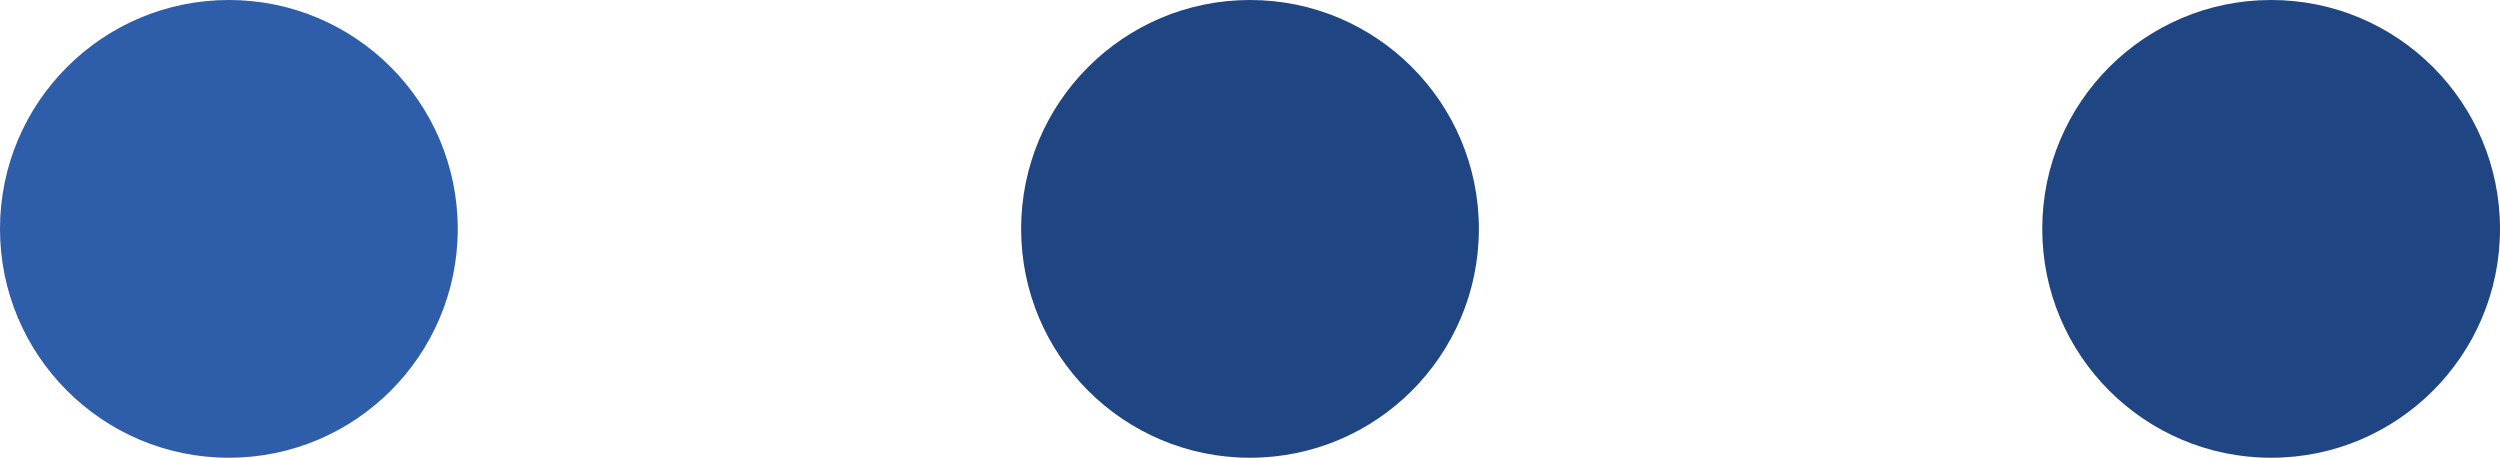
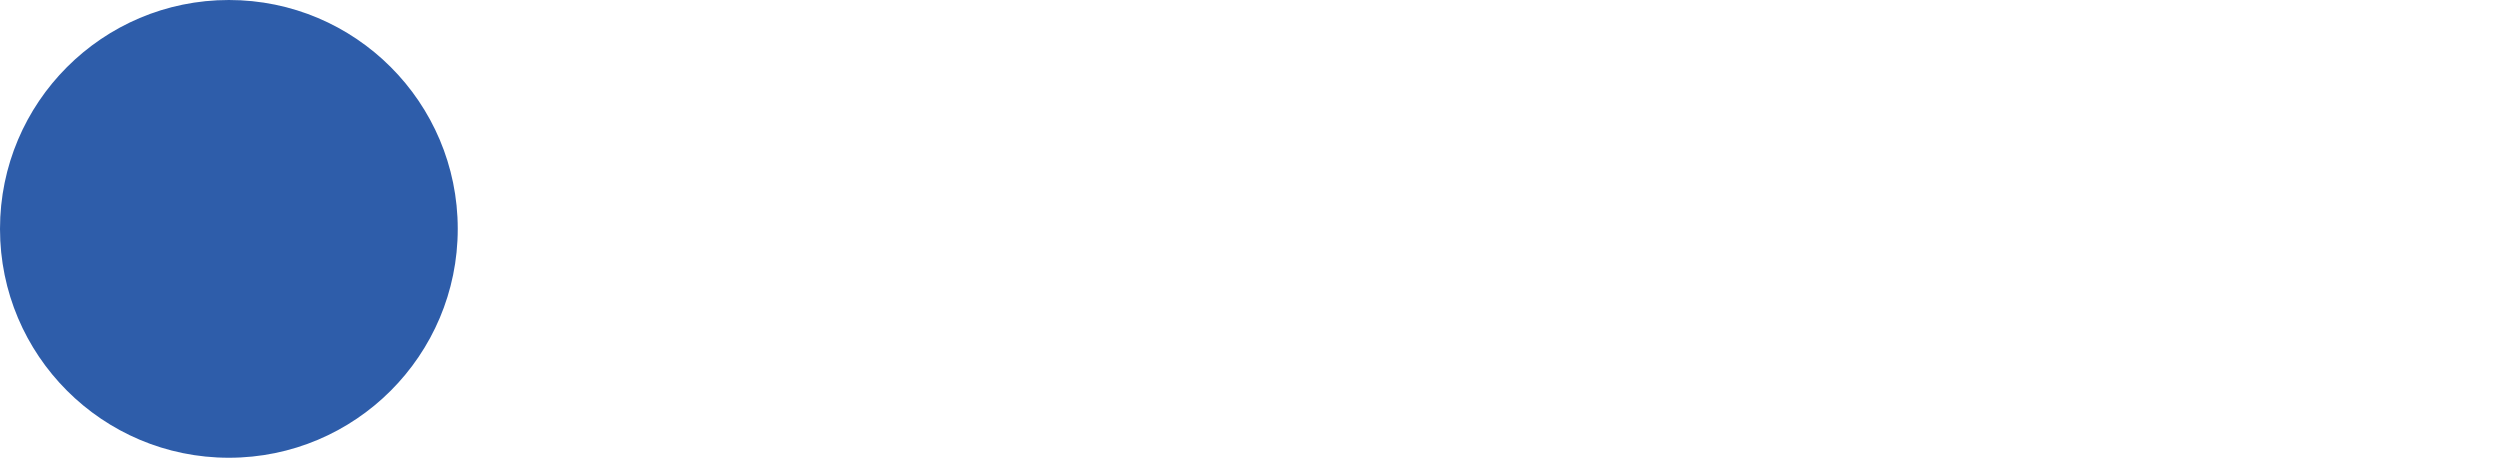
<svg xmlns="http://www.w3.org/2000/svg" width="71" height="13" viewBox="0 0 71 13" fill="none">
  <circle cx="6.5" cy="6.5" r="6.5" fill="#2E5DAA" />
-   <circle cx="35.5" cy="6.5" r="6.5" fill="#1F4583" />
-   <circle cx="64.5" cy="6.5" r="6.5" fill="#1F4583" />
</svg>